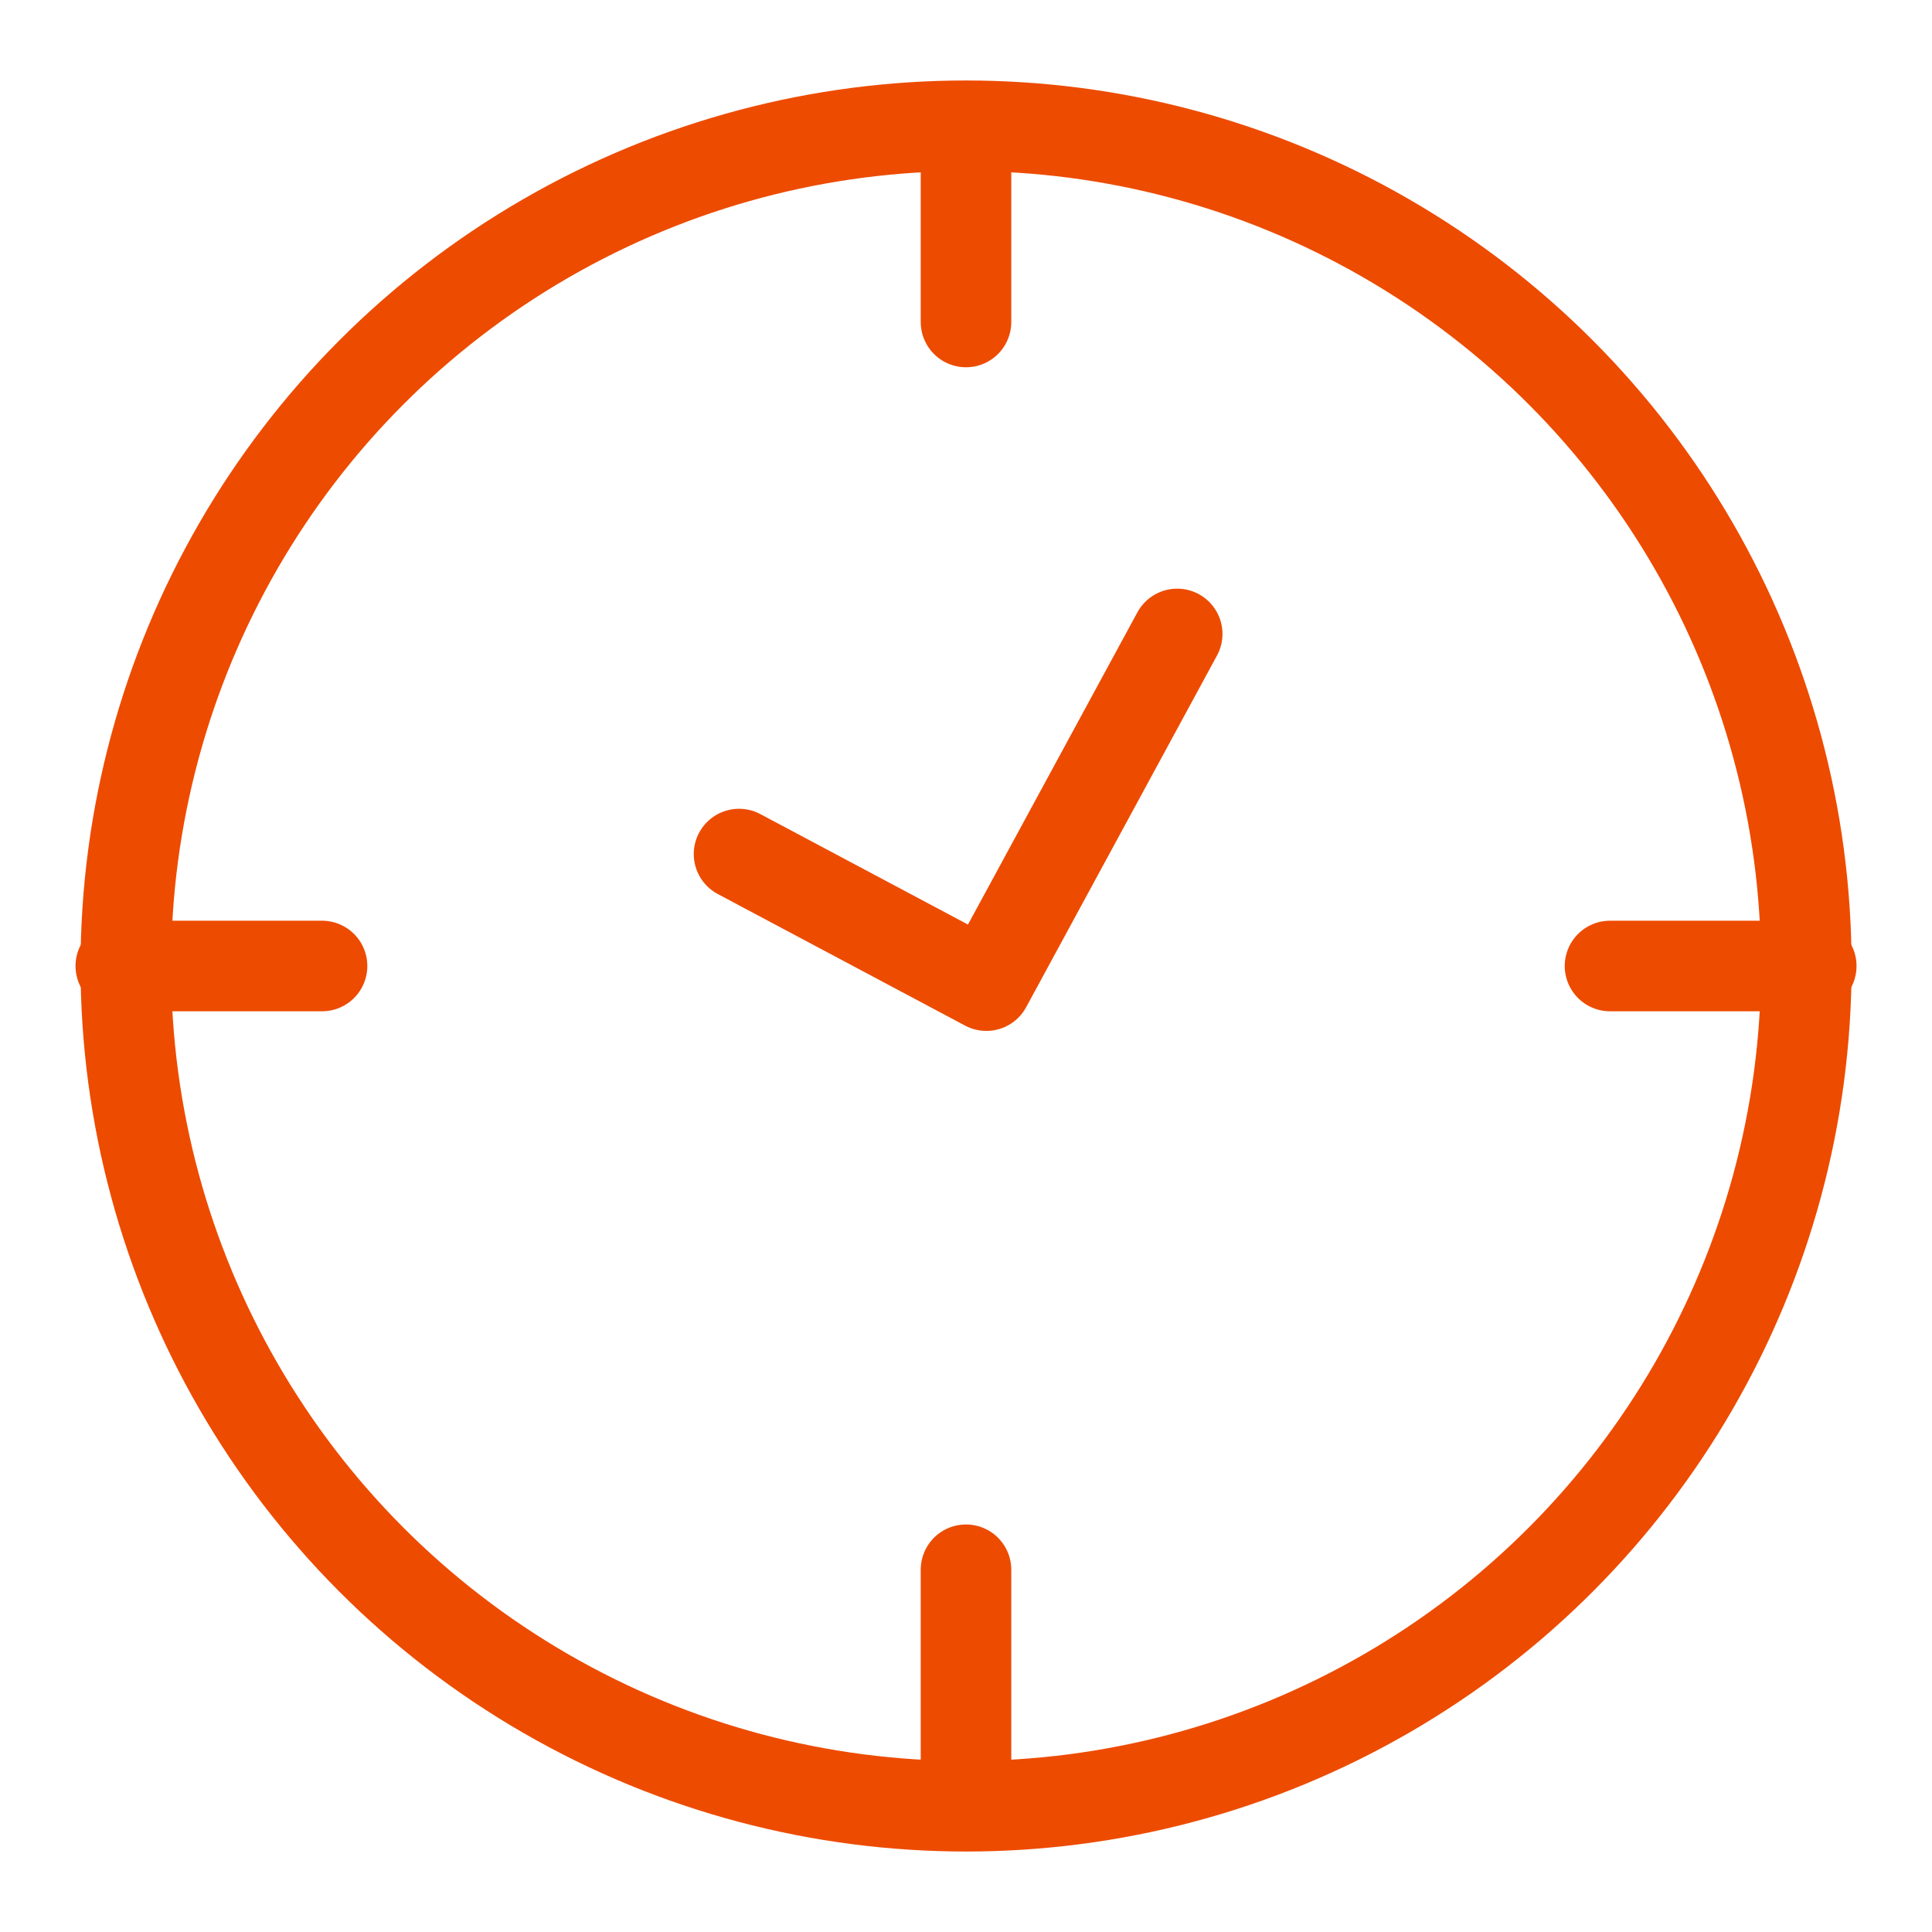
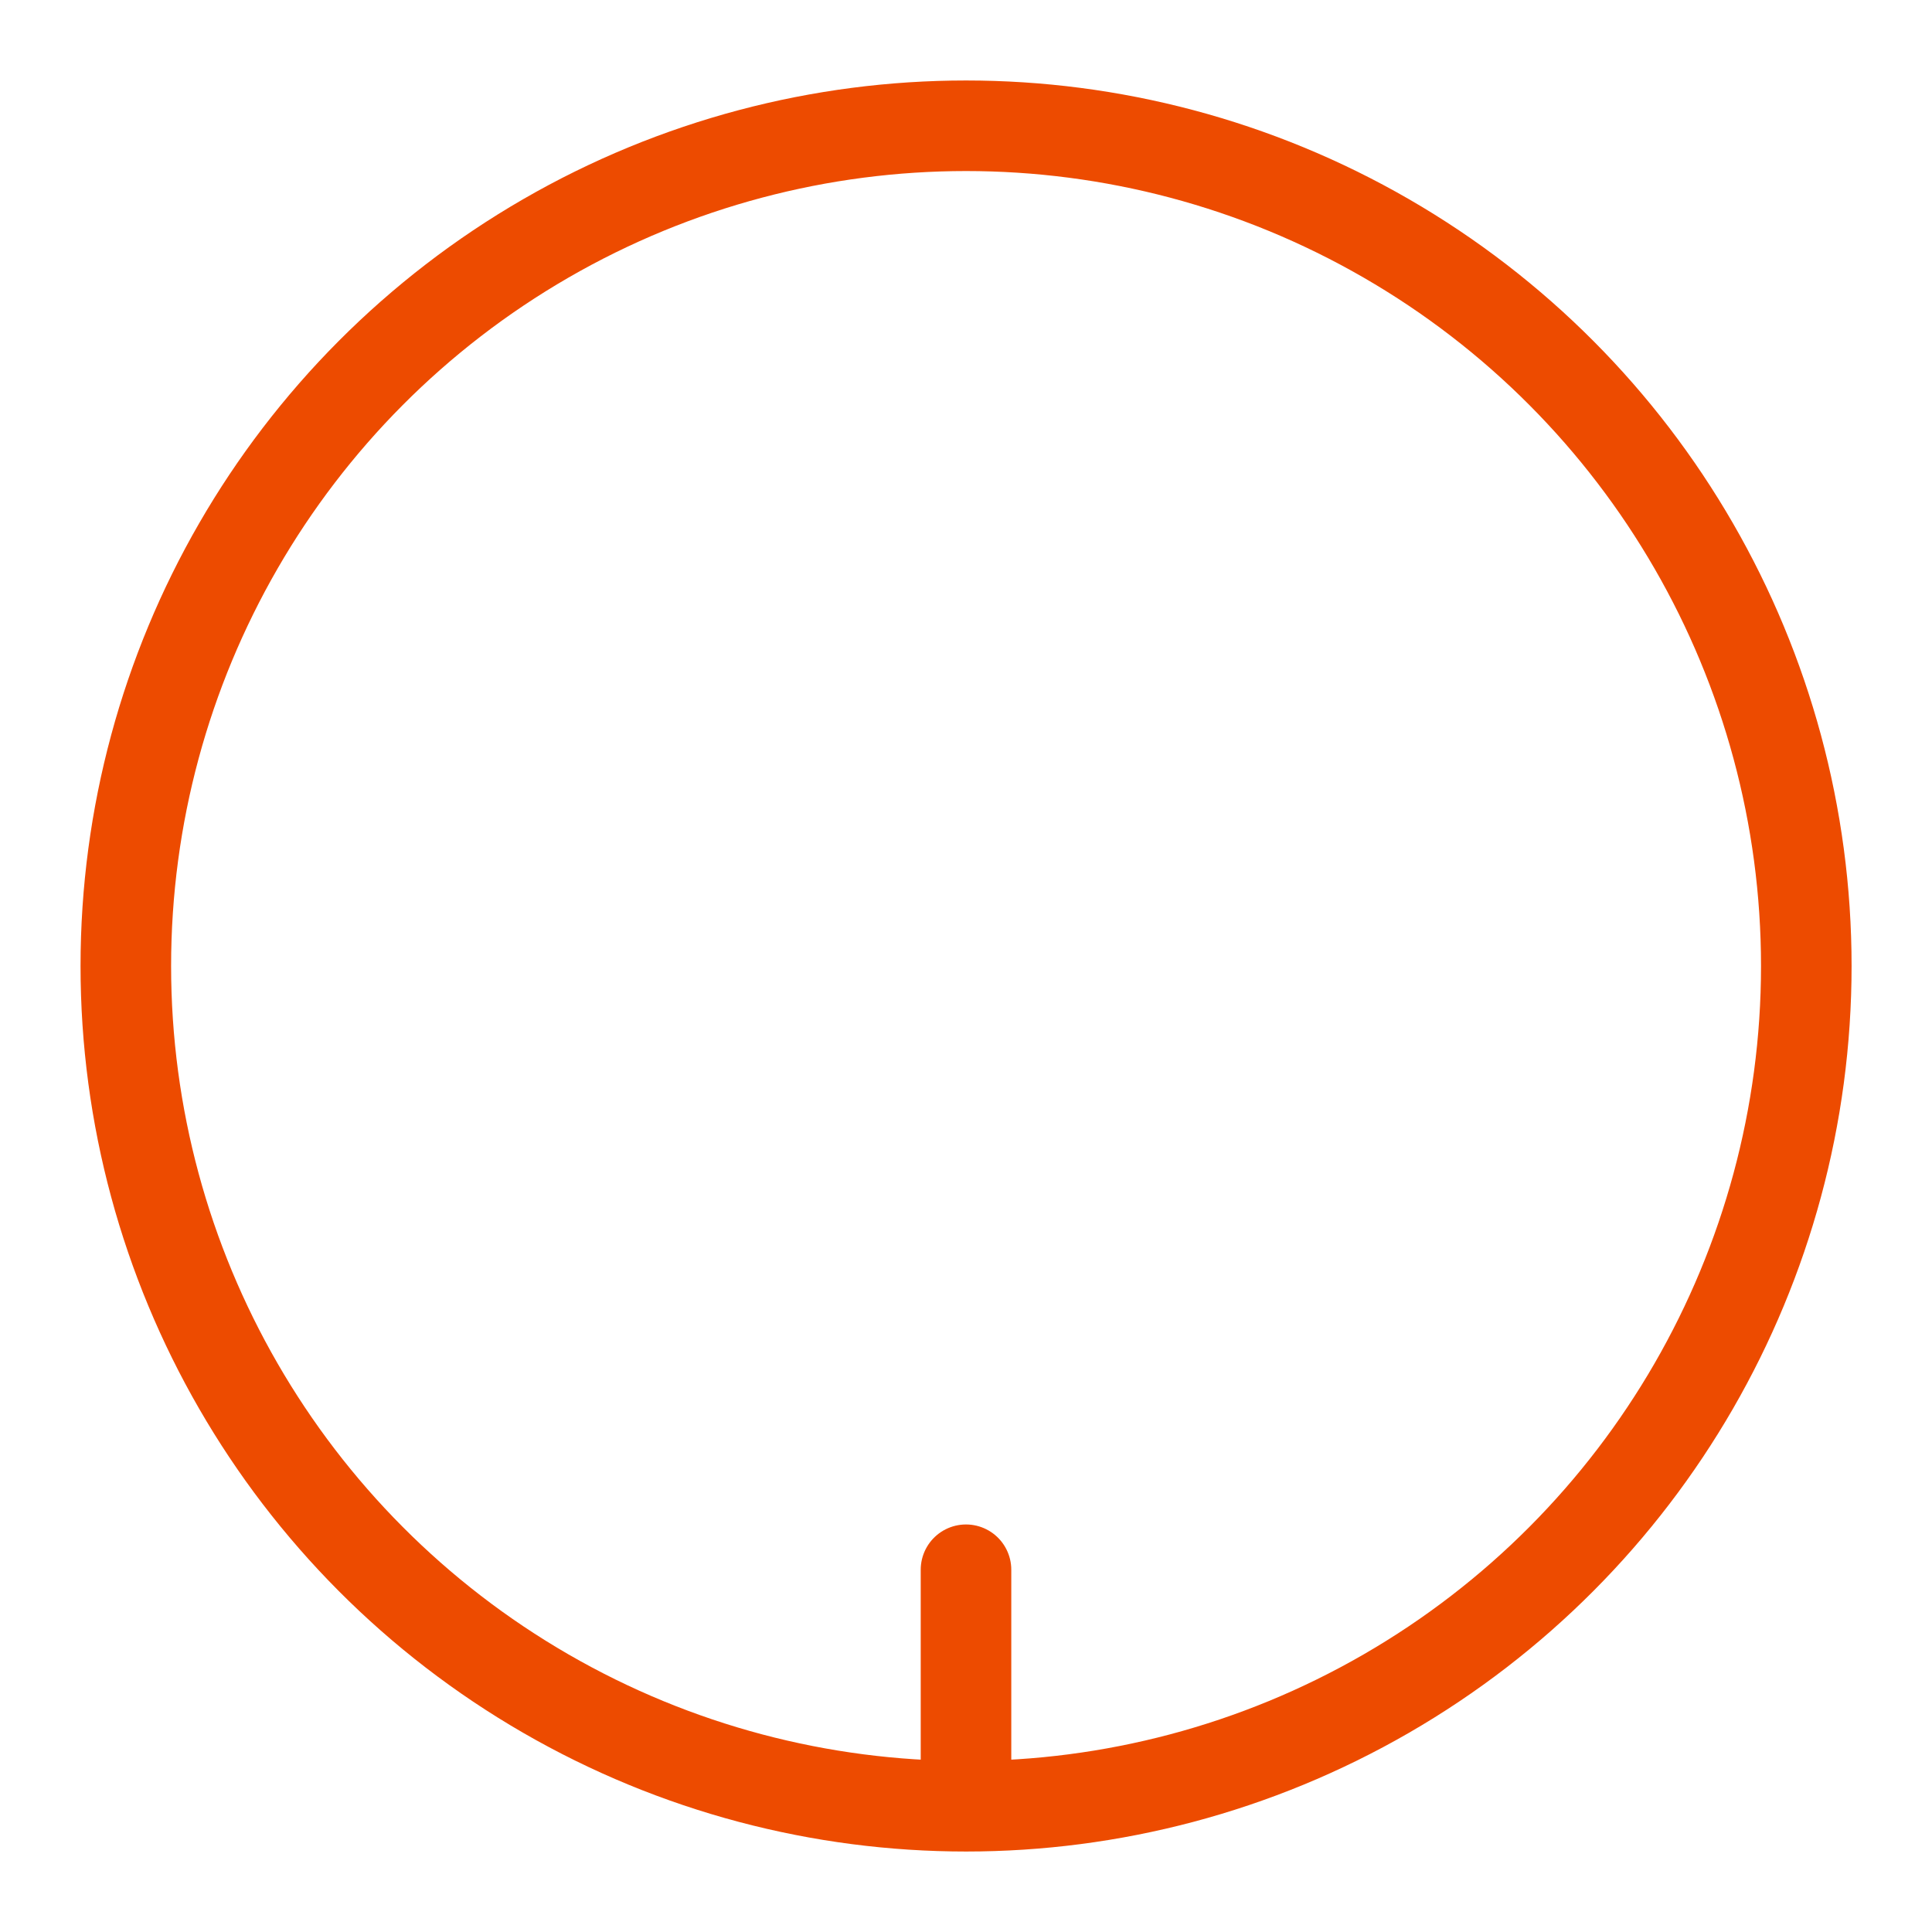
<svg xmlns="http://www.w3.org/2000/svg" width="32" height="32" viewBox="0 0 32 32" fill="none">
-   <path d="M16 2.667L16 5.333" stroke="#ED4B00" stroke-width="1.5" stroke-linecap="round" />
-   <path d="M30 16L26.667 16" stroke="#ED4B00" stroke-width="1.5" stroke-linecap="round" />
  <path d="M16 26L16 29.333" stroke="#ED4B00" stroke-width="1.5" stroke-linecap="round" />
-   <path d="M5.334 16L2.001 16" stroke="#ED4B00" stroke-width="1.5" stroke-linecap="round" />
  <circle cx="16.001" cy="16" r="13.917" stroke="#ED4B00" stroke-width="1.5" />
-   <path d="M12.241 14.146L16.337 16.325L19.498 10.5" stroke="#ED4B00" stroke-width="1.5" stroke-linecap="round" stroke-linejoin="round" />
</svg>